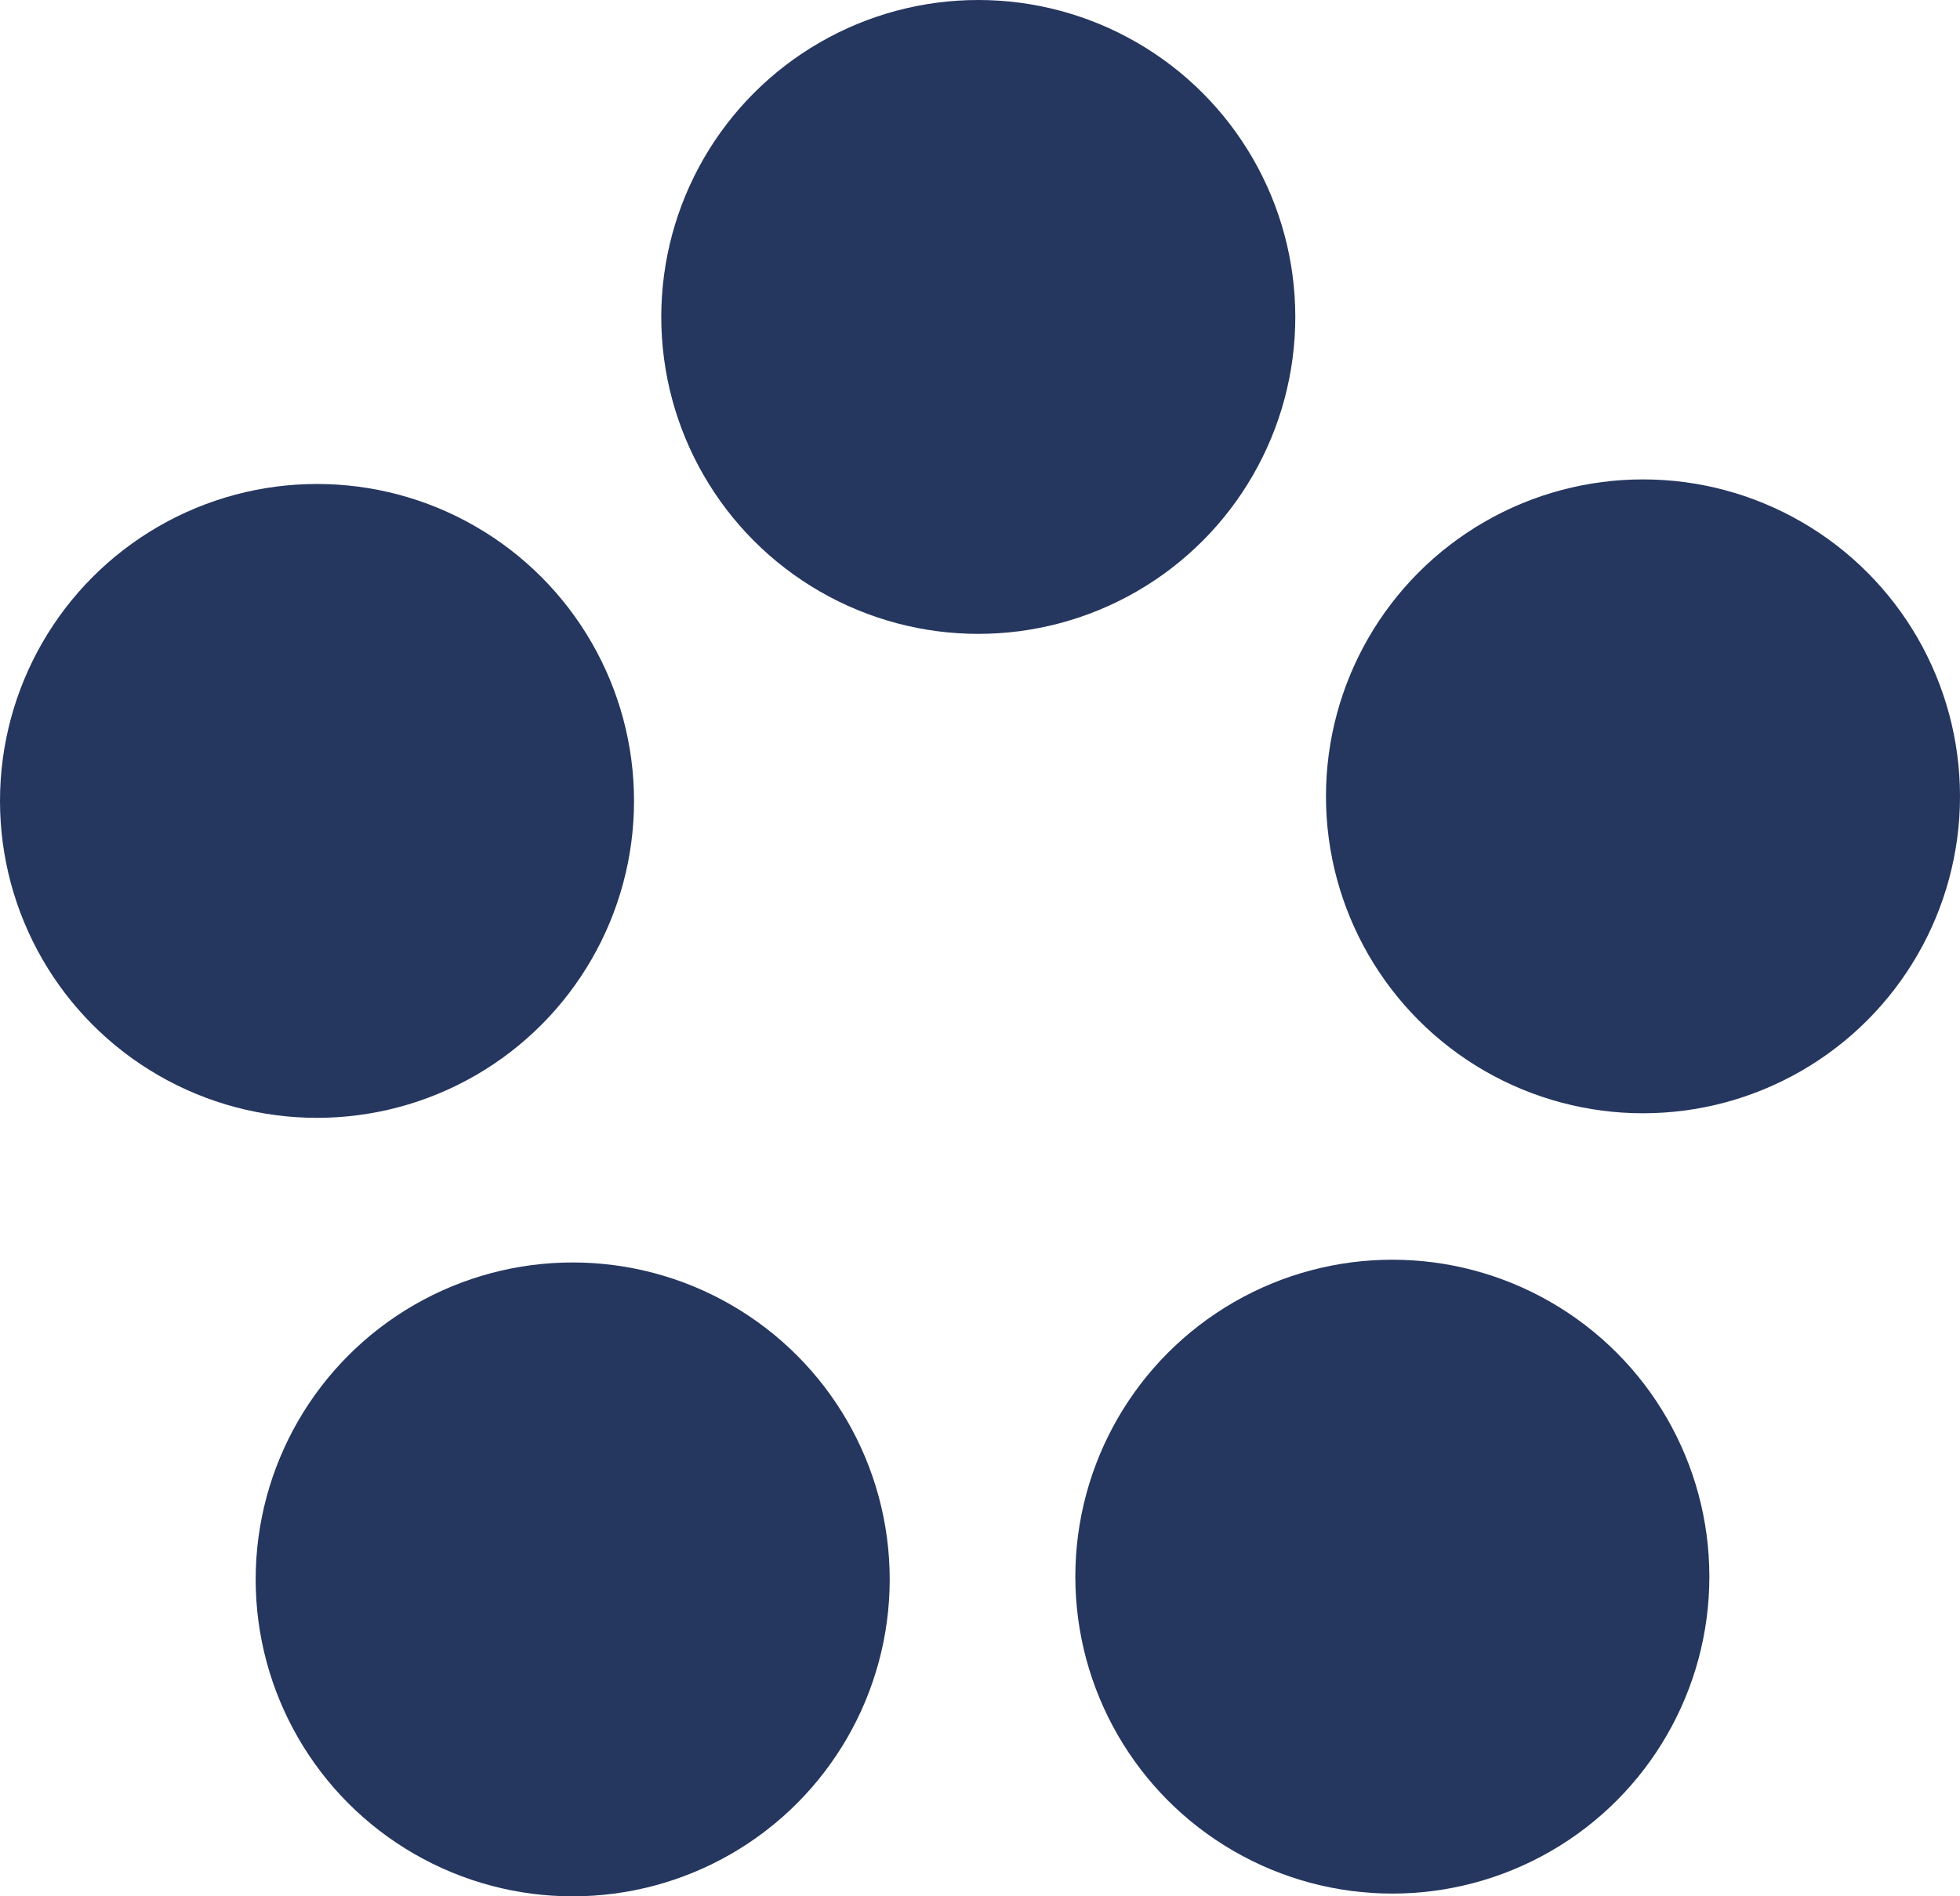
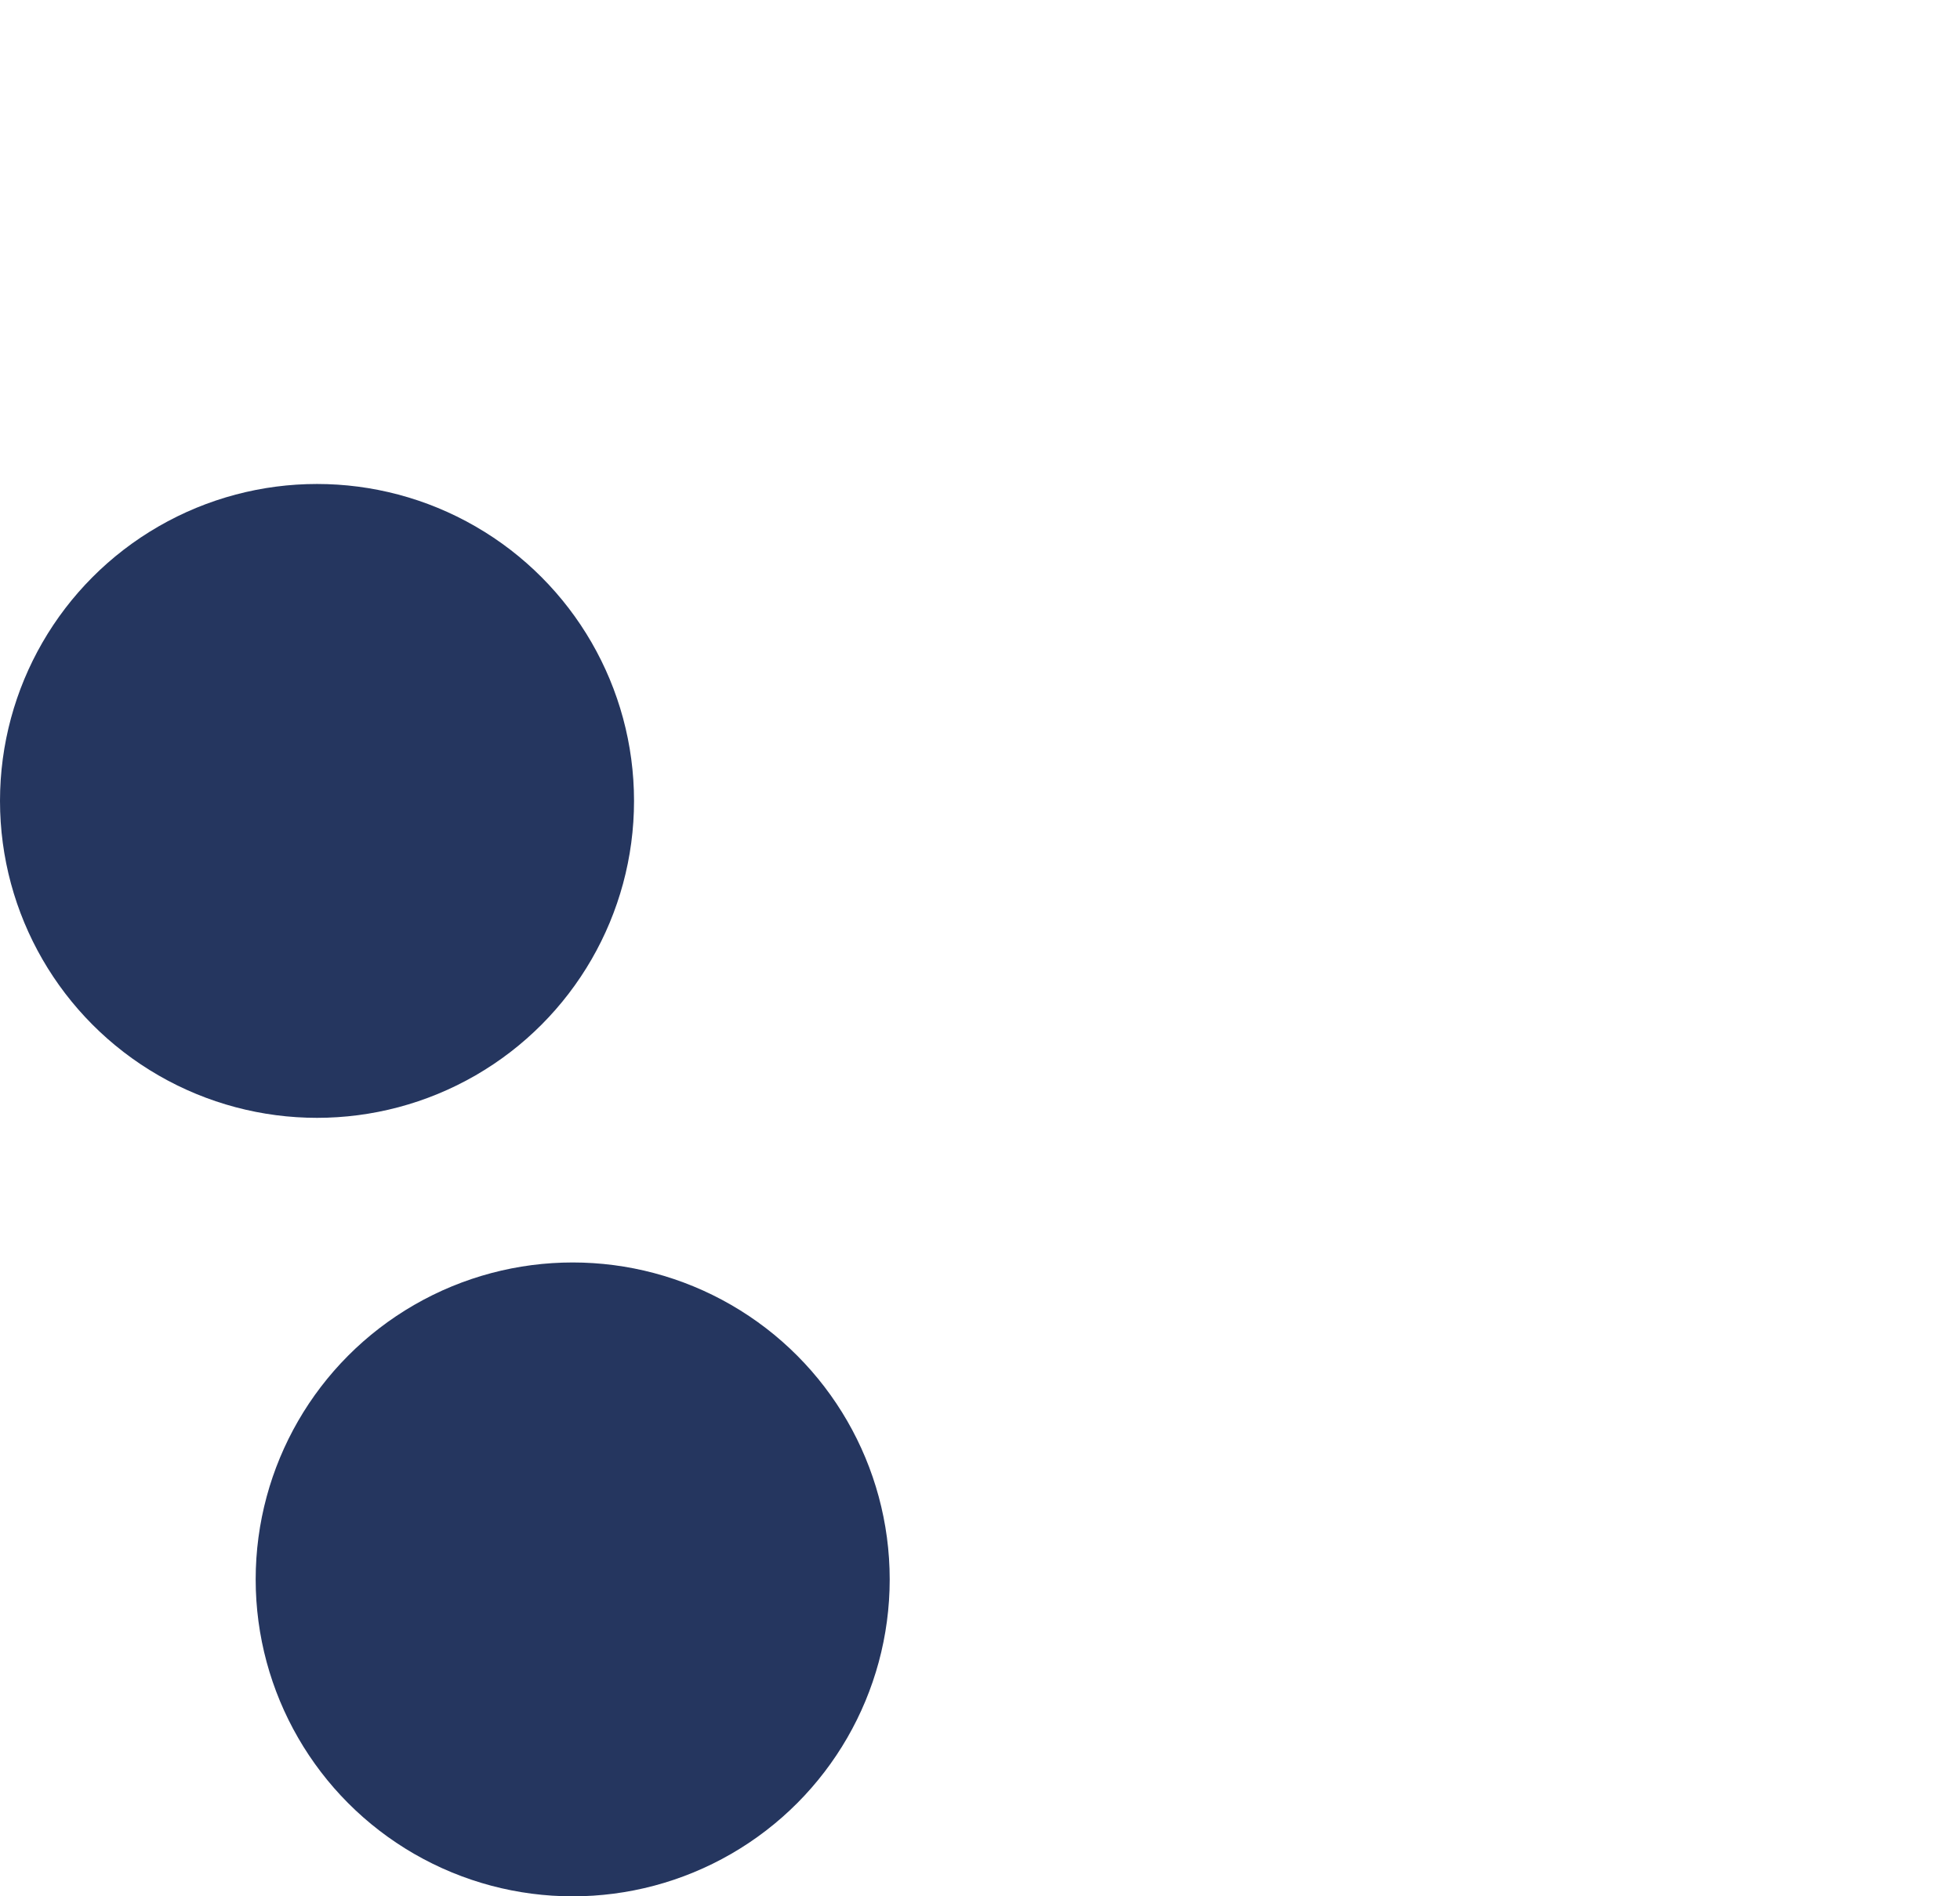
<svg xmlns="http://www.w3.org/2000/svg" id="Layer_2" data-name="Layer 2" viewBox="0 0 85.63 82.86">
  <defs>
    <style>
      .cls-1 {
        fill: #25365f;
      }
    </style>
  </defs>
  <g id="Icons">
    <g id="Connection">
-       <circle class="cls-1" cx="42.74" cy="13.85" r="13.85" />
      <circle class="cls-1" cx="13.85" cy="35" r="13.85" />
-       <circle class="cls-1" cx="71.78" cy="34.8" r="13.85" />
-       <circle class="cls-1" cx="60.83" cy="68.9" r="13.85" />
      <circle class="cls-1" cx="25.02" cy="69.02" r="13.85" />
    </g>
  </g>
</svg>